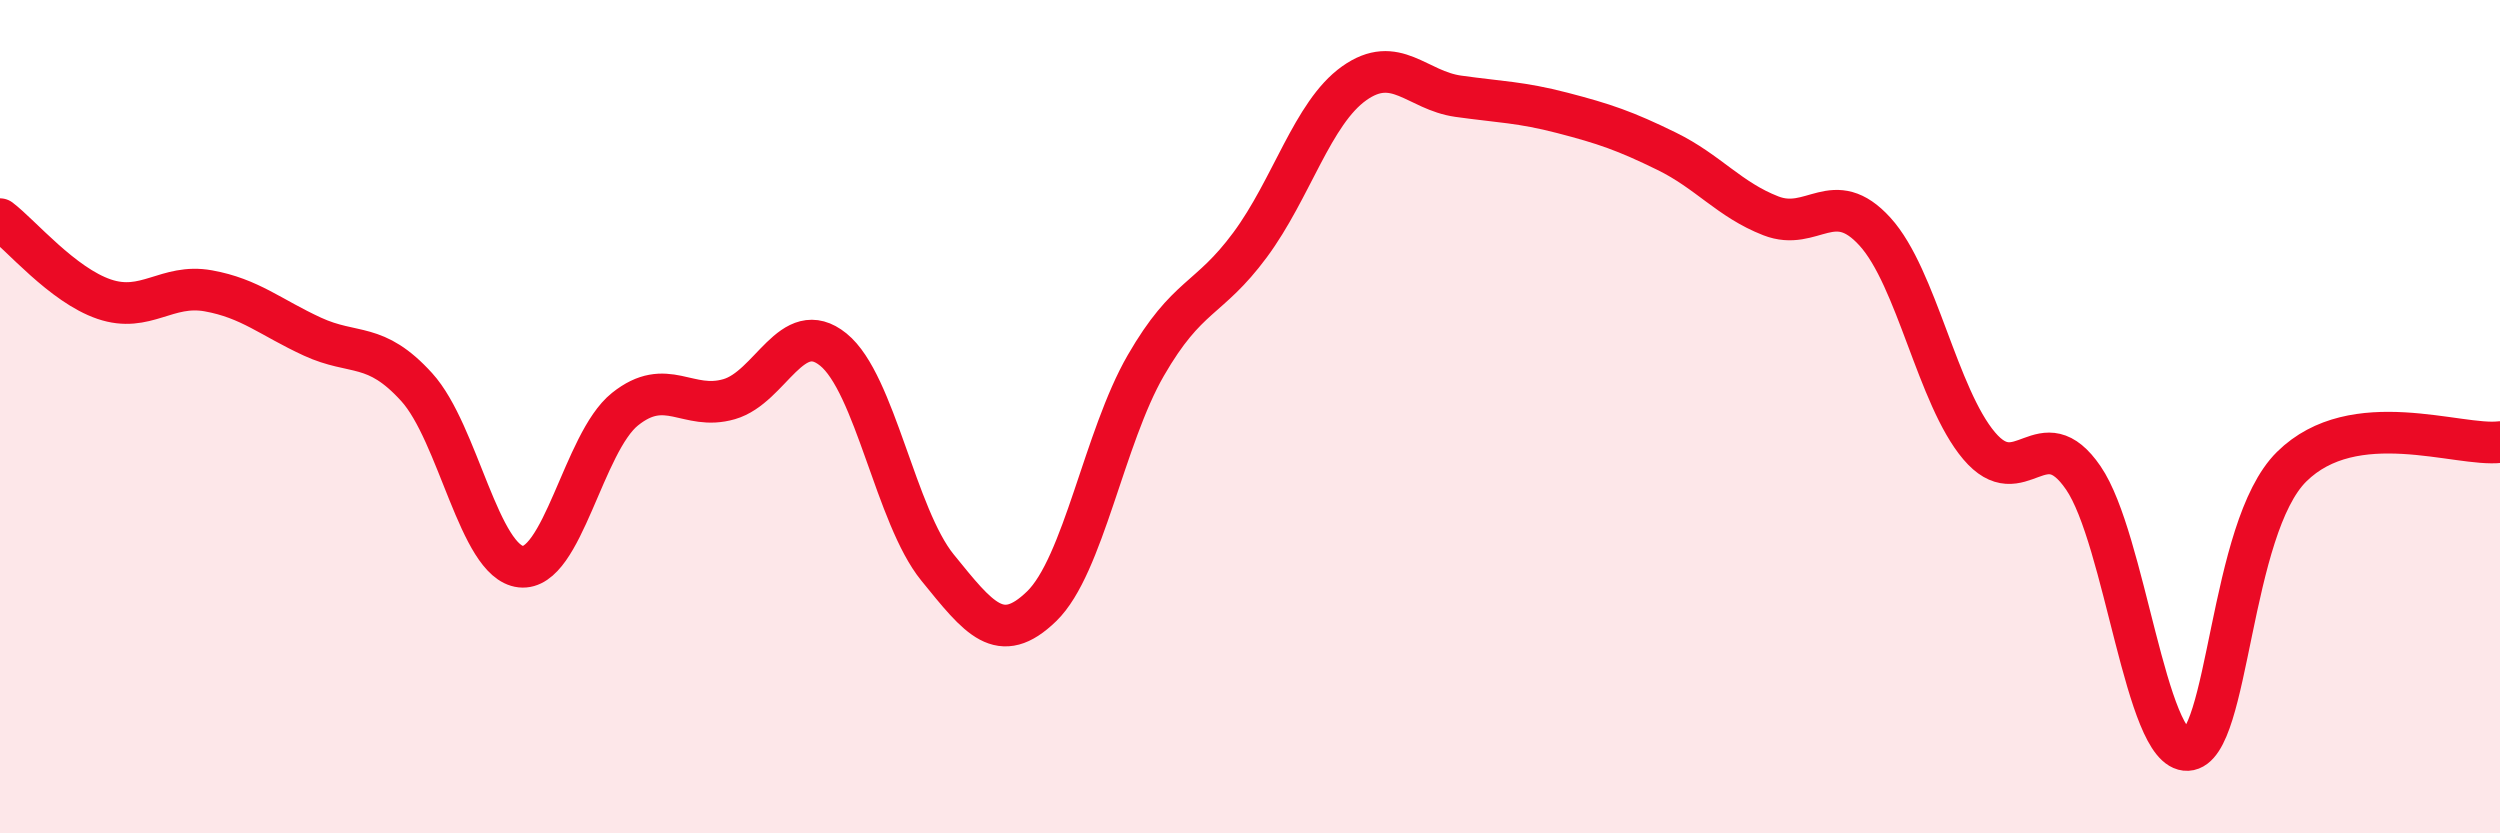
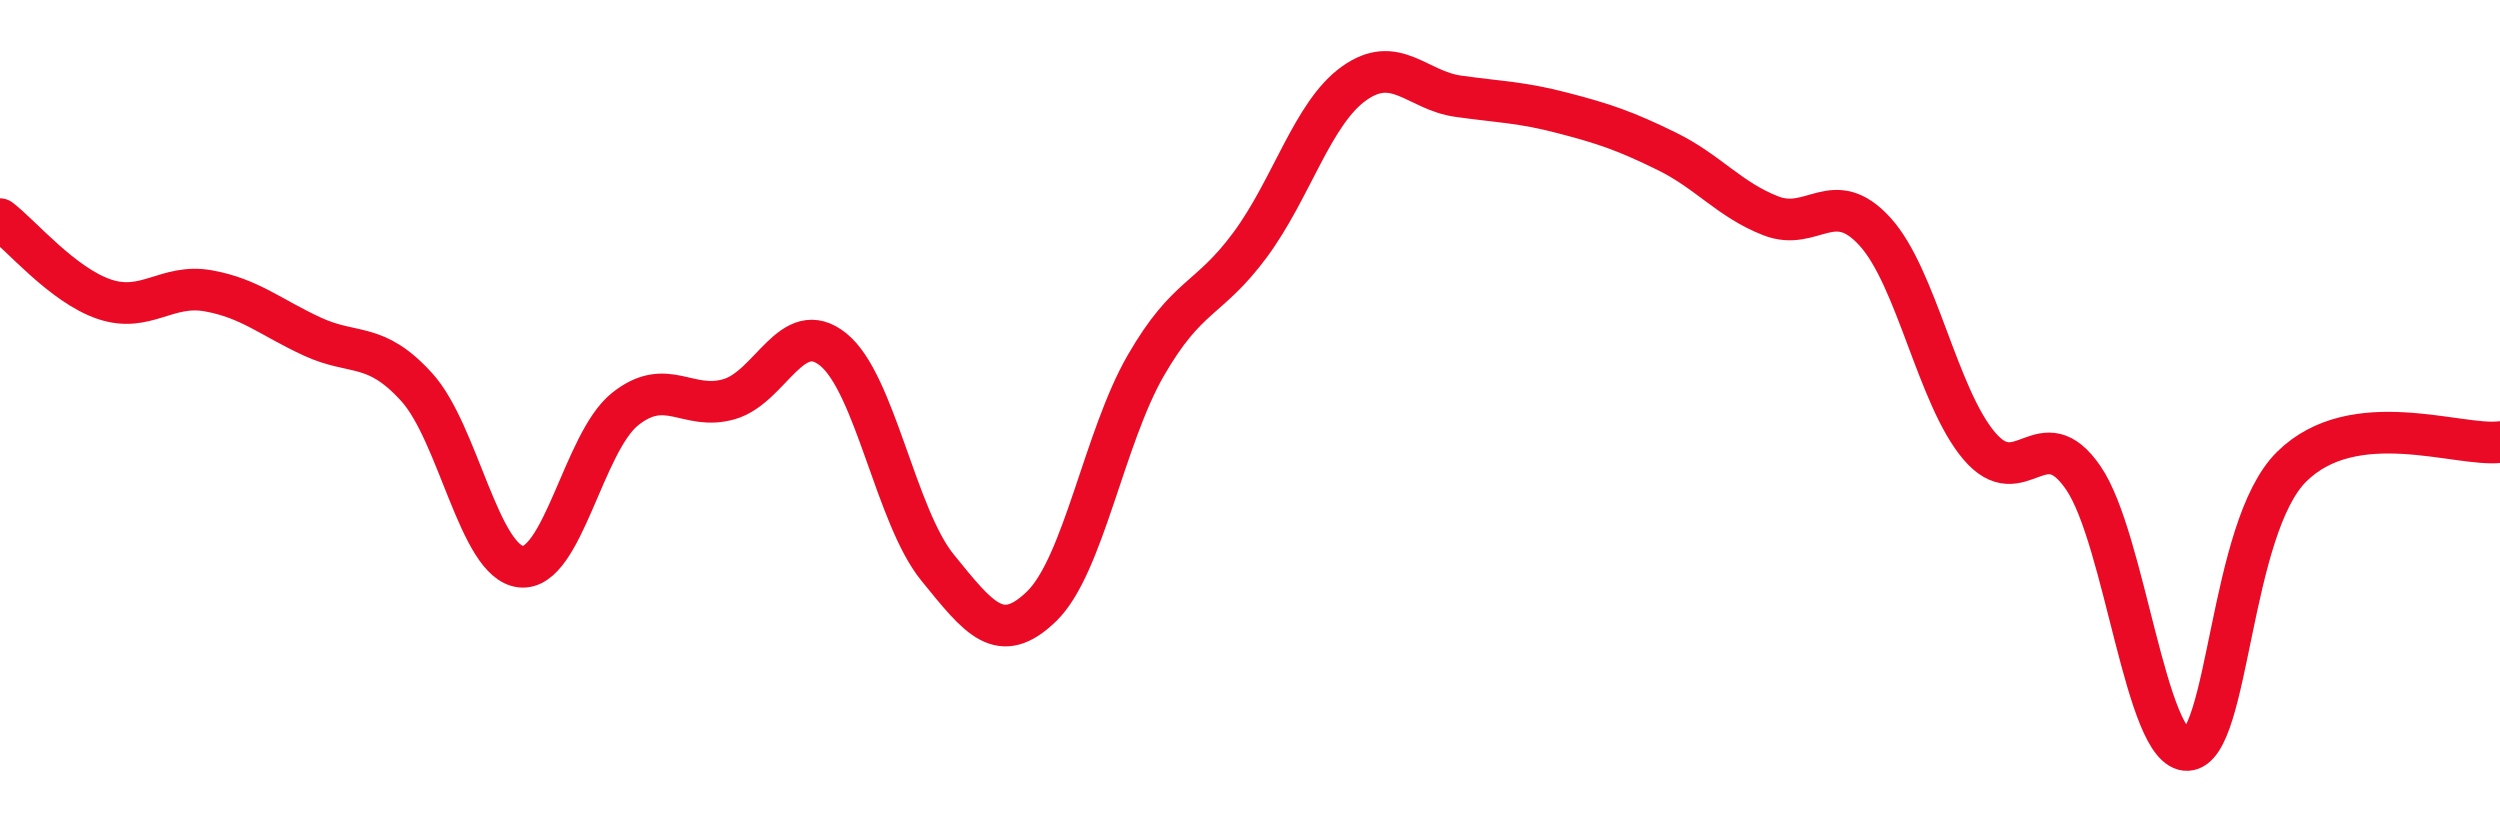
<svg xmlns="http://www.w3.org/2000/svg" width="60" height="20" viewBox="0 0 60 20">
-   <path d="M 0,5.26 C 0.5,5.64 1.5,6.84 2.5,7.18 C 3.5,7.52 4,6.8 5,6.98 C 6,7.16 6.5,7.62 7.5,8.08 C 8.5,8.54 9,8.19 10,9.29 C 11,10.39 11.5,13.49 12.5,13.6 C 13.5,13.71 14,10.62 15,9.82 C 16,9.02 16.5,9.87 17.5,9.58 C 18.5,9.29 19,7.58 20,8.39 C 21,9.2 21.5,12.39 22.5,13.62 C 23.5,14.85 24,15.52 25,14.55 C 26,13.58 26.5,10.5 27.5,8.77 C 28.5,7.04 29,7.23 30,5.88 C 31,4.53 31.5,2.71 32.5,2 C 33.5,1.29 34,2.17 35,2.31 C 36,2.45 36.5,2.45 37.5,2.71 C 38.5,2.97 39,3.14 40,3.63 C 41,4.12 41.5,4.79 42.5,5.18 C 43.5,5.57 44,4.46 45,5.56 C 46,6.66 46.5,9.52 47.5,10.7 C 48.5,11.88 49,10.01 50,11.47 C 51,12.93 51.5,18.05 52.5,18 C 53.5,17.95 53.5,12.68 55,11.2 C 56.5,9.72 59,10.73 60,10.61L60 20L0 20Z" fill="#EB0A25" opacity="0.1" stroke-linecap="round" stroke-linejoin="round" />
  <path d="M 0,5.26 C 0.5,5.64 1.5,6.84 2.5,7.18 C 3.5,7.52 4,6.8 5,6.98 C 6,7.16 6.5,7.62 7.5,8.08 C 8.5,8.54 9,8.19 10,9.29 C 11,10.39 11.5,13.49 12.5,13.6 C 13.5,13.71 14,10.62 15,9.82 C 16,9.02 16.5,9.87 17.5,9.58 C 18.5,9.29 19,7.58 20,8.39 C 21,9.2 21.5,12.39 22.5,13.62 C 23.5,14.85 24,15.52 25,14.55 C 26,13.58 26.5,10.5 27.5,8.77 C 28.5,7.04 29,7.23 30,5.88 C 31,4.53 31.5,2.71 32.5,2 C 33.5,1.29 34,2.17 35,2.31 C 36,2.45 36.5,2.45 37.5,2.71 C 38.5,2.97 39,3.14 40,3.63 C 41,4.12 41.5,4.79 42.5,5.18 C 43.5,5.57 44,4.46 45,5.56 C 46,6.66 46.5,9.52 47.5,10.7 C 48.5,11.88 49,10.01 50,11.47 C 51,12.93 51.5,18.05 52.5,18 C 53.5,17.95 53.5,12.68 55,11.2 C 56.5,9.72 59,10.73 60,10.61" stroke="#EB0A25" stroke-width="1" fill="none" stroke-linecap="round" stroke-linejoin="round" />
</svg>